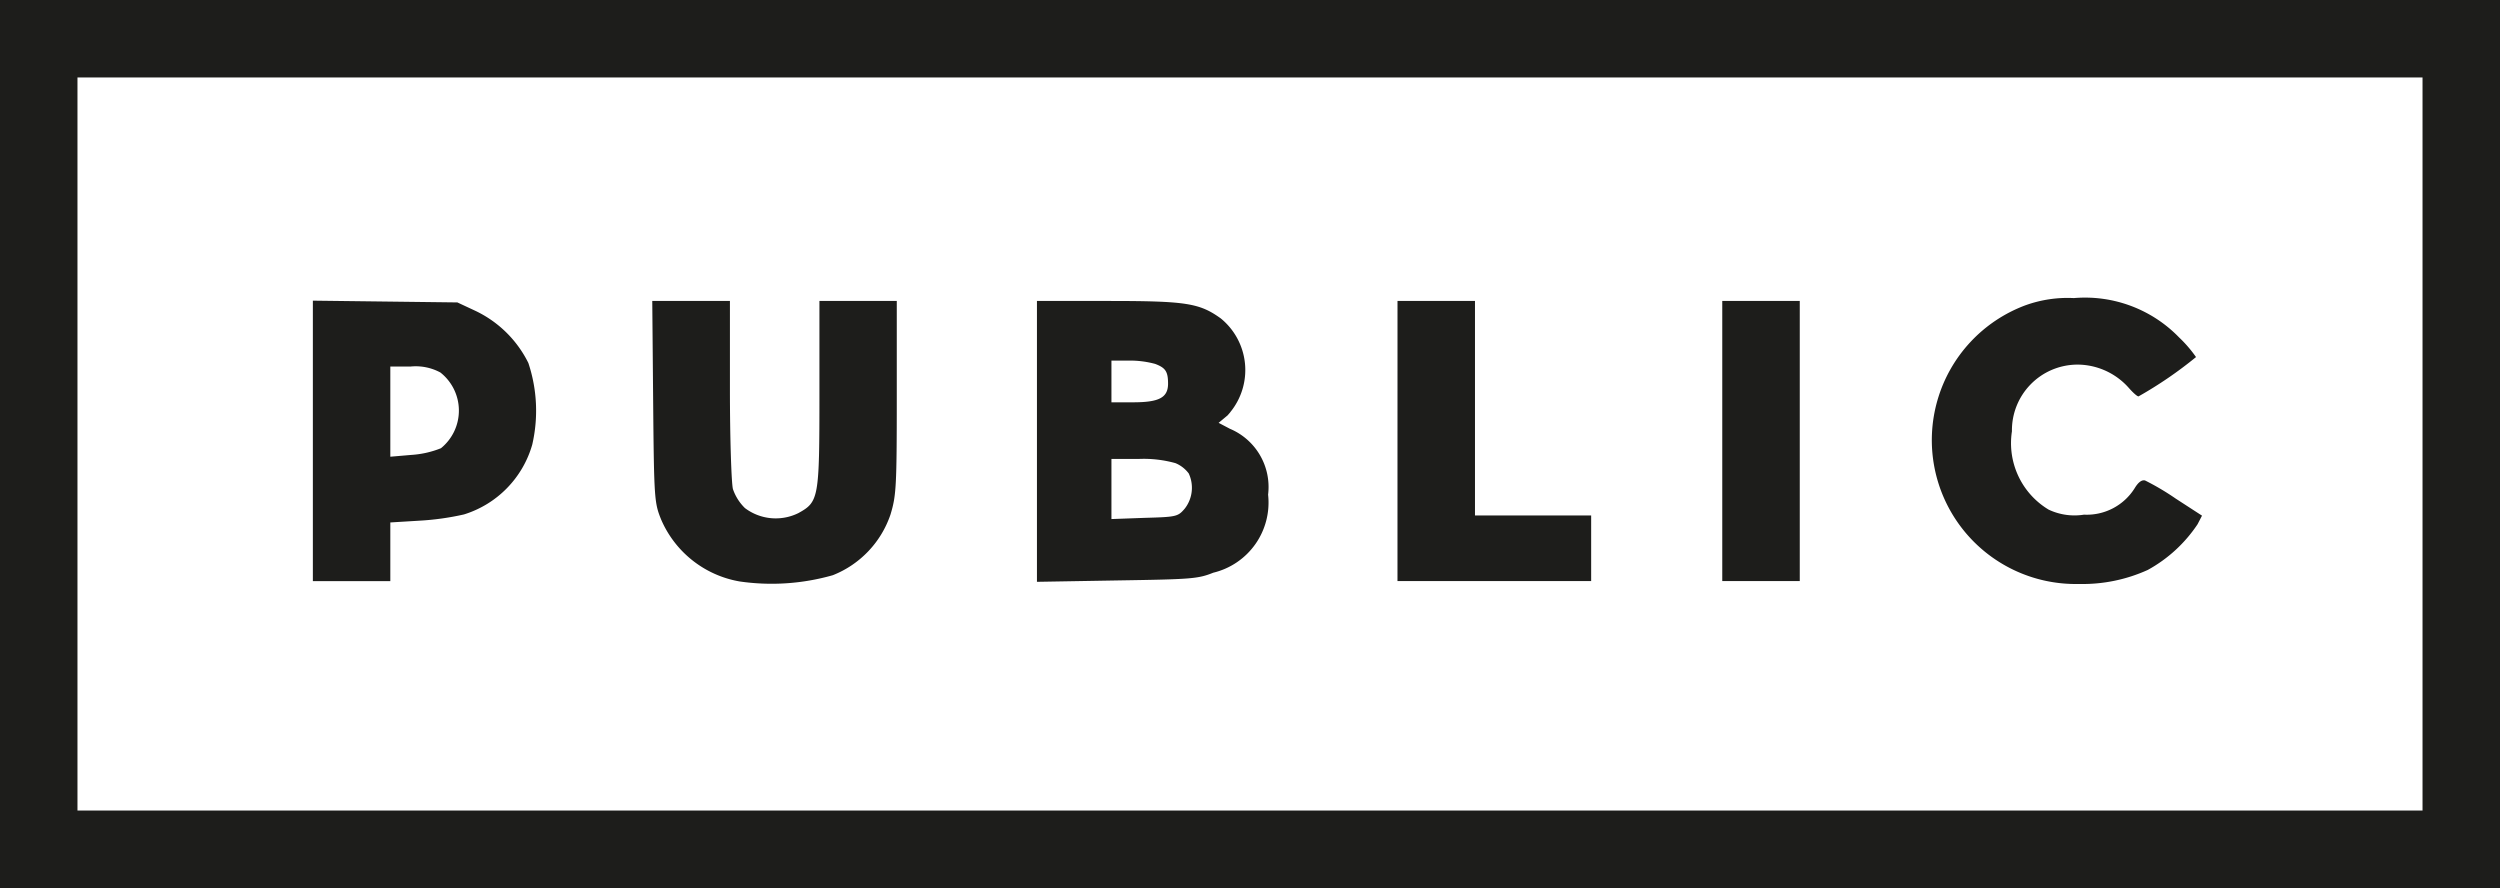
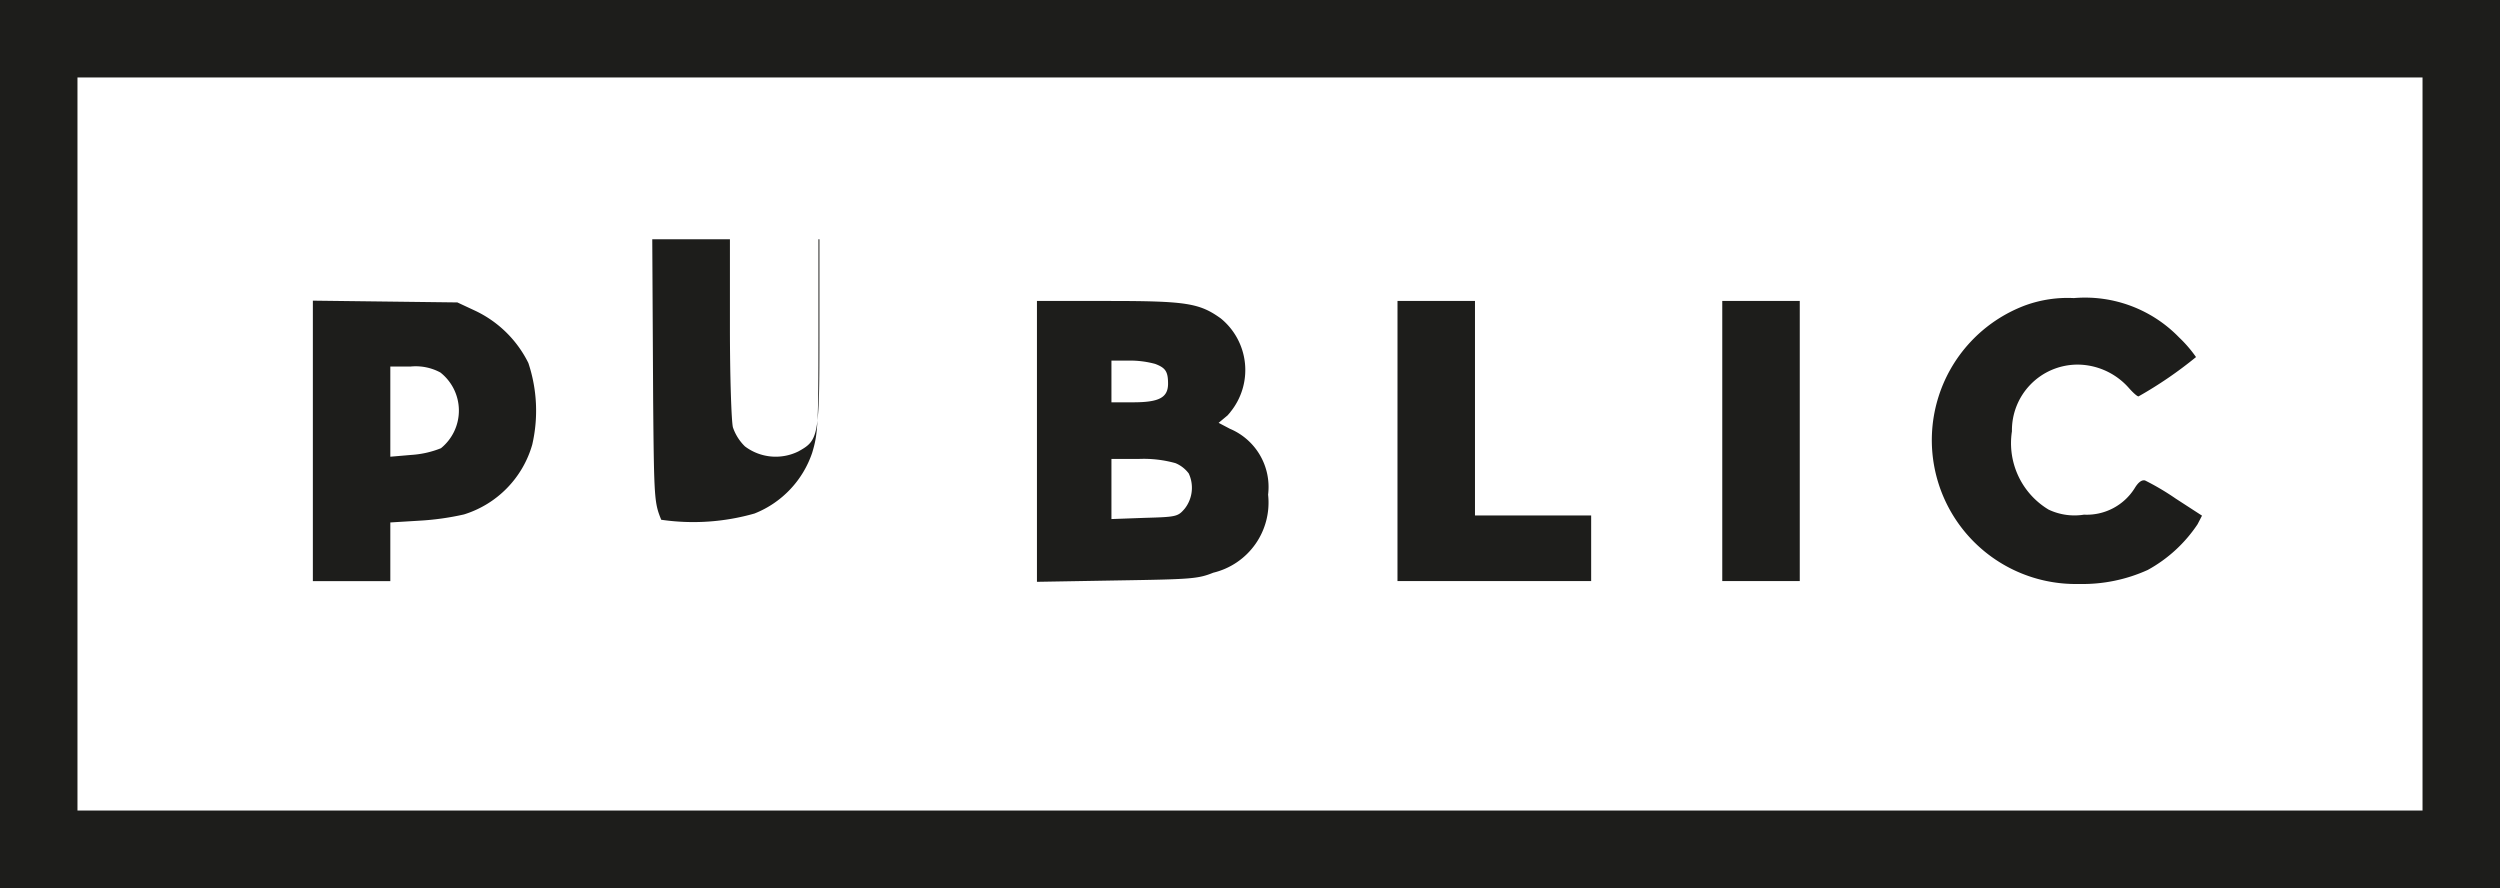
<svg xmlns="http://www.w3.org/2000/svg" viewBox="0 0 1857.45 659.75">
  <defs>
    <style>.cls-1{fill:#1d1d1b;fill-rule:evenodd;}</style>
  </defs>
  <g id="Layer_2" data-name="Layer 2">
    <g id="Layer_1-2" data-name="Layer 1">
      <g id="Layer_2-2" data-name="Layer 2">
        <g id="Layer_1-2-2" data-name="Layer 1-2">
-           <path class="cls-1" d="M0,329.88V659.75H1857.45V0H0Zm1799.89,0V602.19H57.56V57.56H1799.89ZM1505.2,226.7a106.91,106.91,0,0,0,39.4,207.18,117.25,117.25,0,0,0,51.13-10.42,105.27,105.27,0,0,0,37-33.93l3.32-6.41-19.48-12.63a188.83,188.83,0,0,0-22.81-13.5c-2.43-.66-5.09,1.32-7.75,5.75a42,42,0,0,1-37.63,19.64,44.82,44.82,0,0,1-26.31-3.75,57.6,57.6,0,0,1-27.24-58.22,48.79,48.79,0,0,1,48-49.51,49.32,49.32,0,0,1,6.65.36,51.32,51.32,0,0,1,31.88,16.61c3.11,3.57,6.41,6.64,7.52,6.64a301.71,301.71,0,0,0,42.72-29.22,95.88,95.88,0,0,0-12.6-14.61,97.31,97.31,0,0,0-78.14-29.21,92.18,92.18,0,0,0-35.65,5.23ZM232.45,431.7V223.38l53.79.66,53.58.66,13.74,6.41a84.25,84.25,0,0,1,39,38.58,112.05,112.05,0,0,1,2.87,60.72,76.26,76.26,0,0,1-50.7,51.8,199.55,199.55,0,0,1-33,4.64L290,388.17v43.62H232.45ZM327.64,333a36,36,0,0,0-.44-56.24,38.58,38.58,0,0,0-22.15-4.43H290v67L305.5,338a70.94,70.94,0,0,0,22.16-5Zm157.64-34.72c.66,72.62.89,75.28,6,87.89A78,78,0,0,0,549.48,432a165.55,165.55,0,0,0,69.3-4.64,74,74,0,0,0,42.87-45.17c4.21-13.95,4.64-20.36,4.64-86.78v-71.8H608.82v69.32c0,77.49-.45,79.92-15.72,88.33a38,38,0,0,1-39.63-3.77,35.9,35.9,0,0,1-8.93-14.16c-1.11-4.43-2.22-37.18-2.22-73.94v-65.8h-57.7Zm285.15,134V223.61h52.69c58.22,0,68,1.55,83.94,13a49.49,49.49,0,0,1,7,69.64l0,.06c-.67.79-1.33,1.56-2,2.31l-6.65,5.54,8.42,4.43a46.91,46.91,0,0,1,28.34,48.92,53.59,53.59,0,0,1-40.74,58c-11.52,4.64-16.61,4.87-71.44,5.75ZM867.84,285c0-9.07-2-11.73-9.52-14.61a71.18,71.18,0,0,0-19.48-2.48H825.78v31h16.07c19.58,0,26-3.56,26-14Zm15.27,66.64a23.59,23.59,0,0,0-9.73-7.52A87.92,87.92,0,0,0,845.71,341H825.78v44.65l24.58-.89c23.68-.66,24.79-.89,29.88-6.86a25.19,25.19,0,0,0,2.87-26.34Zm155.19-23.91v104h143.9V383h-86.32V223.61h-57.56Zm241.31,104V223.61h57.58v208.1h-57.57Z" />
+           <path class="cls-1" d="M0,329.88V659.75H1857.45V0H0Zm1799.89,0V602.19H57.56V57.56H1799.89ZM1505.2,226.7a106.91,106.91,0,0,0,39.4,207.18,117.25,117.25,0,0,0,51.13-10.42,105.27,105.27,0,0,0,37-33.93l3.32-6.41-19.48-12.63a188.83,188.83,0,0,0-22.81-13.5c-2.43-.66-5.09,1.32-7.75,5.75a42,42,0,0,1-37.63,19.64,44.82,44.82,0,0,1-26.31-3.75,57.6,57.6,0,0,1-27.24-58.22,48.79,48.79,0,0,1,48-49.51,49.32,49.32,0,0,1,6.65.36,51.32,51.32,0,0,1,31.88,16.61c3.11,3.57,6.41,6.64,7.52,6.64a301.71,301.71,0,0,0,42.72-29.22,95.88,95.88,0,0,0-12.6-14.61,97.31,97.31,0,0,0-78.14-29.21,92.18,92.18,0,0,0-35.65,5.23ZM232.45,431.7V223.38l53.79.66,53.58.66,13.74,6.41a84.25,84.25,0,0,1,39,38.58,112.05,112.05,0,0,1,2.87,60.72,76.26,76.26,0,0,1-50.7,51.8,199.55,199.55,0,0,1-33,4.64L290,388.17v43.62H232.45ZM327.64,333a36,36,0,0,0-.44-56.24,38.58,38.58,0,0,0-22.15-4.43H290v67L305.5,338a70.94,70.94,0,0,0,22.16-5Zm157.64-34.72c.66,72.62.89,75.28,6,87.89a165.55,165.55,0,0,0,69.3-4.64,74,74,0,0,0,42.87-45.17c4.21-13.95,4.64-20.36,4.64-86.78v-71.8H608.82v69.32c0,77.49-.45,79.92-15.72,88.33a38,38,0,0,1-39.63-3.77,35.9,35.9,0,0,1-8.93-14.16c-1.11-4.43-2.22-37.18-2.22-73.94v-65.8h-57.7Zm285.15,134V223.61h52.69c58.22,0,68,1.55,83.94,13a49.49,49.49,0,0,1,7,69.64l0,.06c-.67.79-1.33,1.56-2,2.31l-6.65,5.54,8.42,4.43a46.91,46.91,0,0,1,28.34,48.92,53.59,53.59,0,0,1-40.74,58c-11.52,4.64-16.61,4.87-71.44,5.75ZM867.84,285c0-9.07-2-11.73-9.52-14.61a71.18,71.18,0,0,0-19.48-2.48H825.78v31h16.07c19.58,0,26-3.56,26-14Zm15.27,66.64a23.59,23.59,0,0,0-9.73-7.52A87.92,87.92,0,0,0,845.71,341H825.78v44.65l24.58-.89c23.68-.66,24.79-.89,29.88-6.86a25.19,25.19,0,0,0,2.87-26.34Zm155.19-23.91v104h143.9V383h-86.32V223.61h-57.56Zm241.31,104V223.61h57.58v208.1h-57.57Z" />
        </g>
      </g>
    </g>
  </g>
</svg>